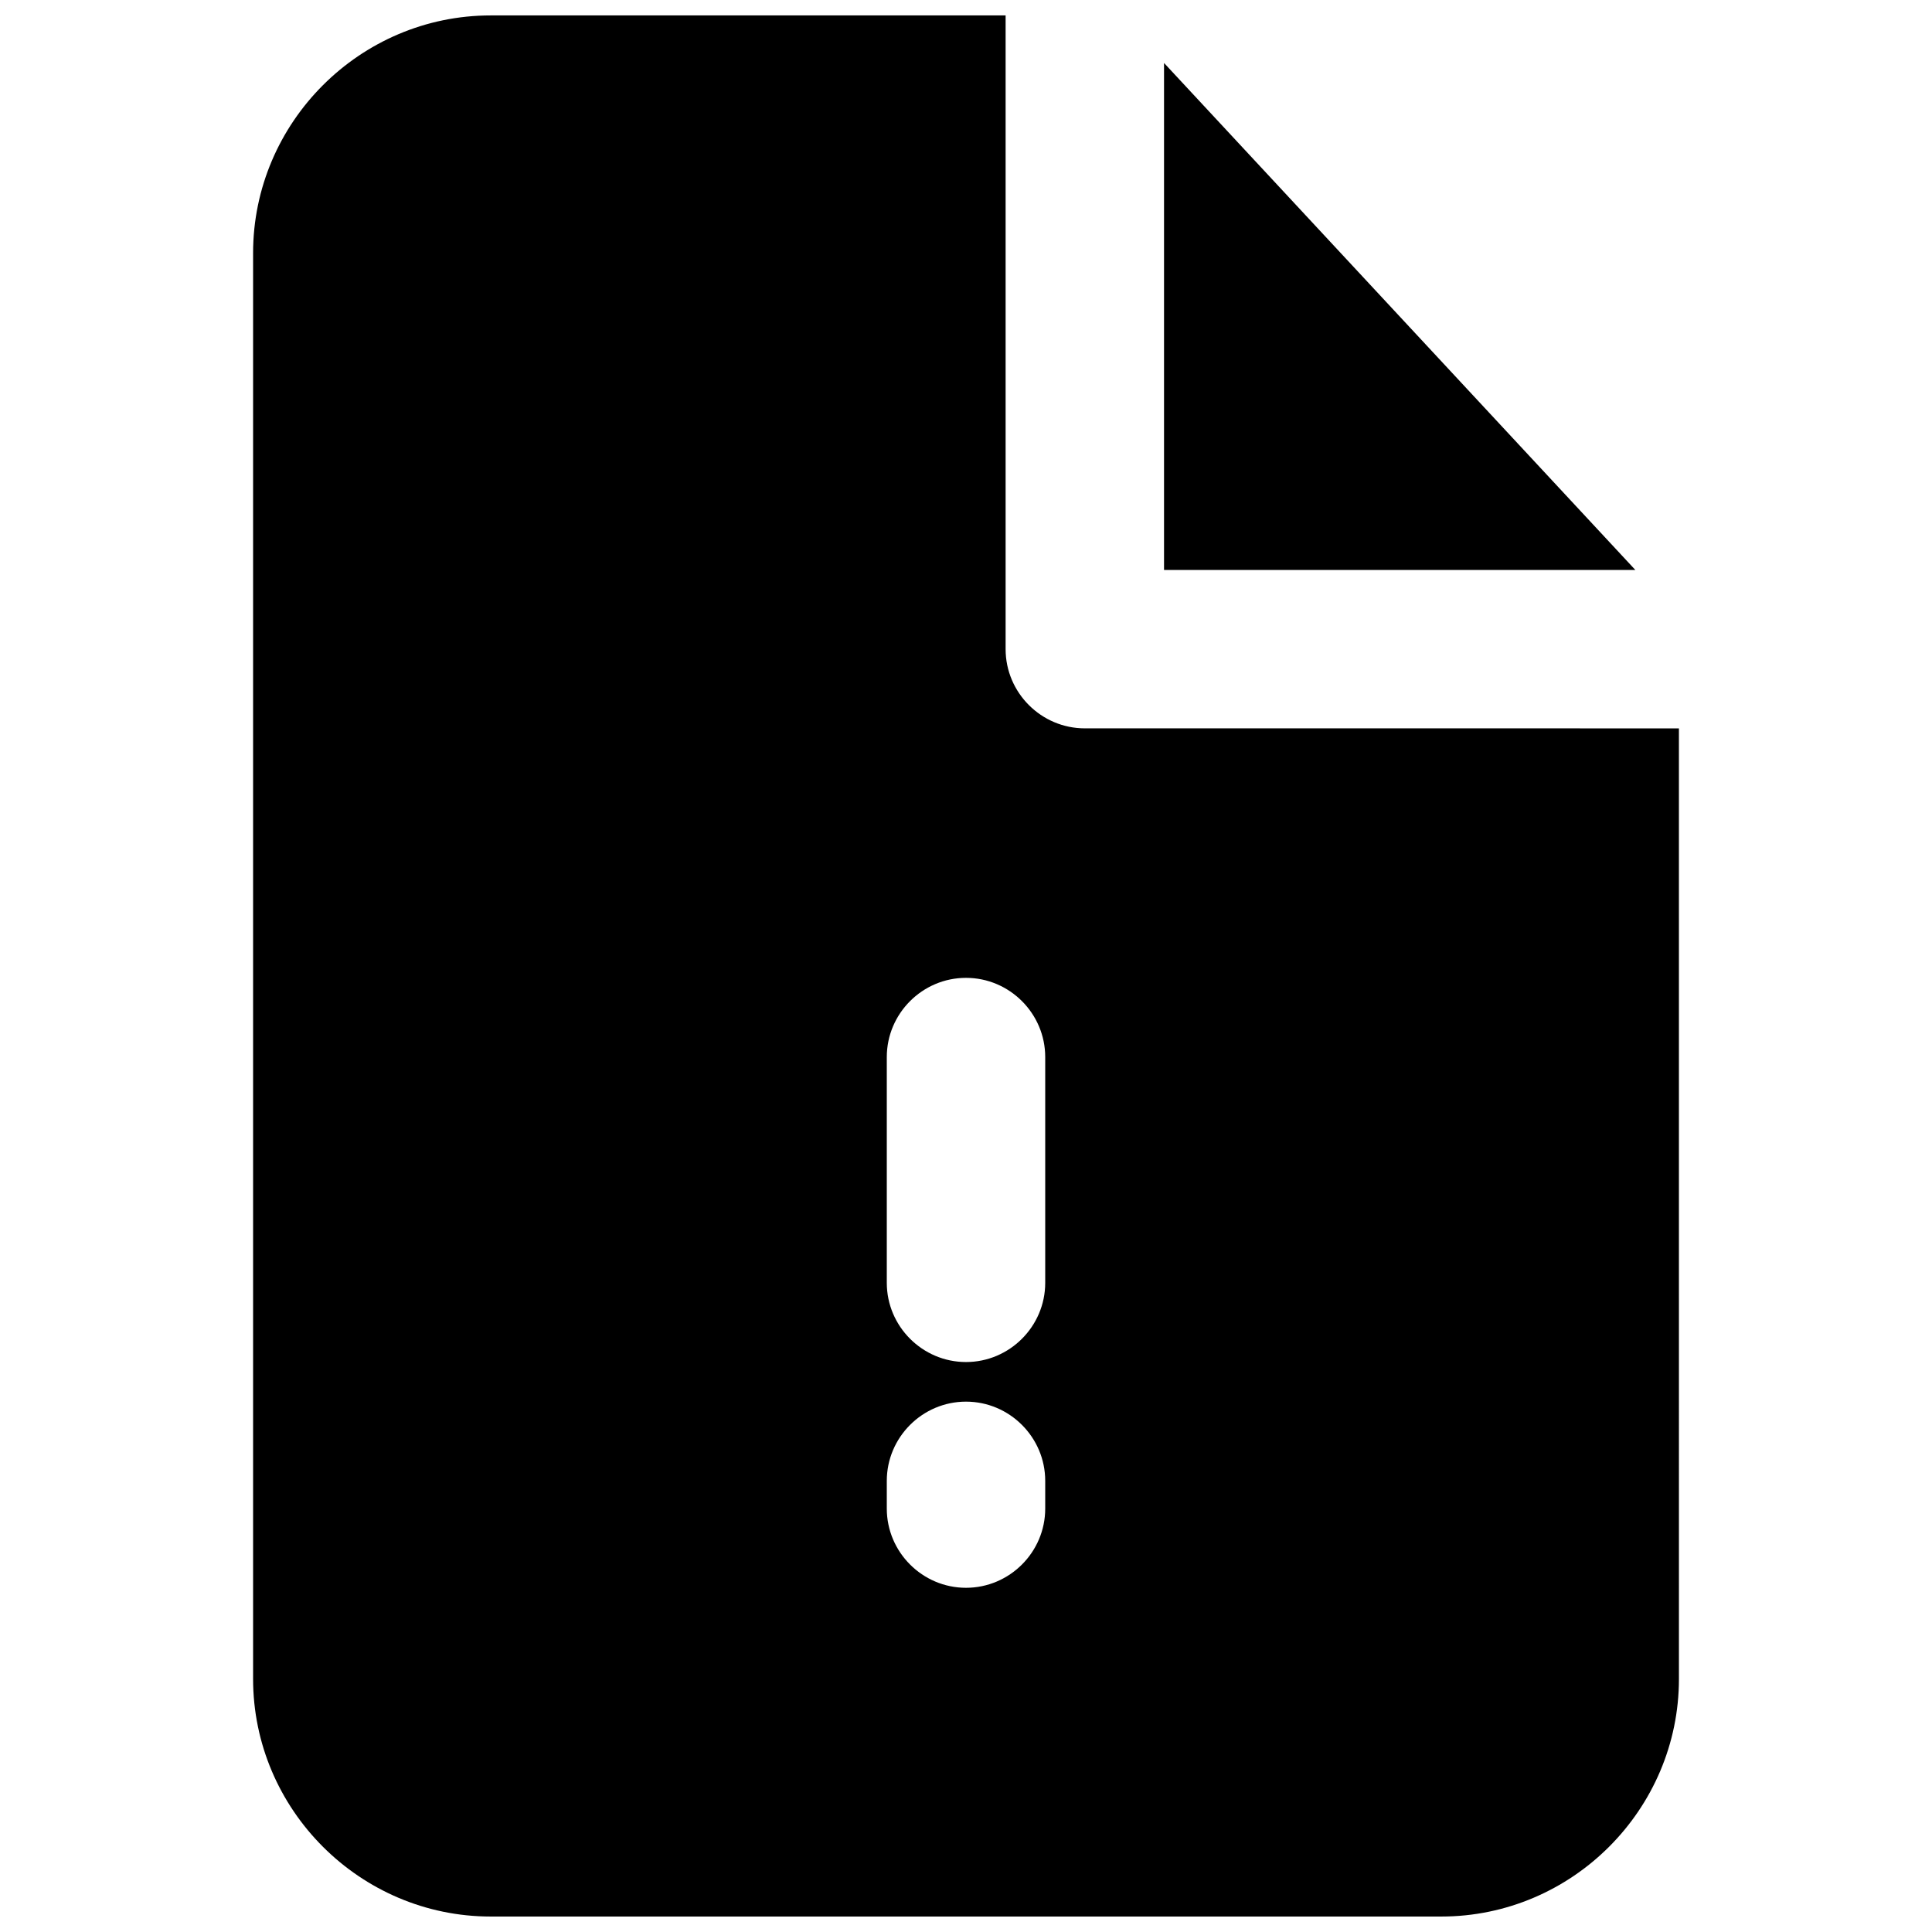
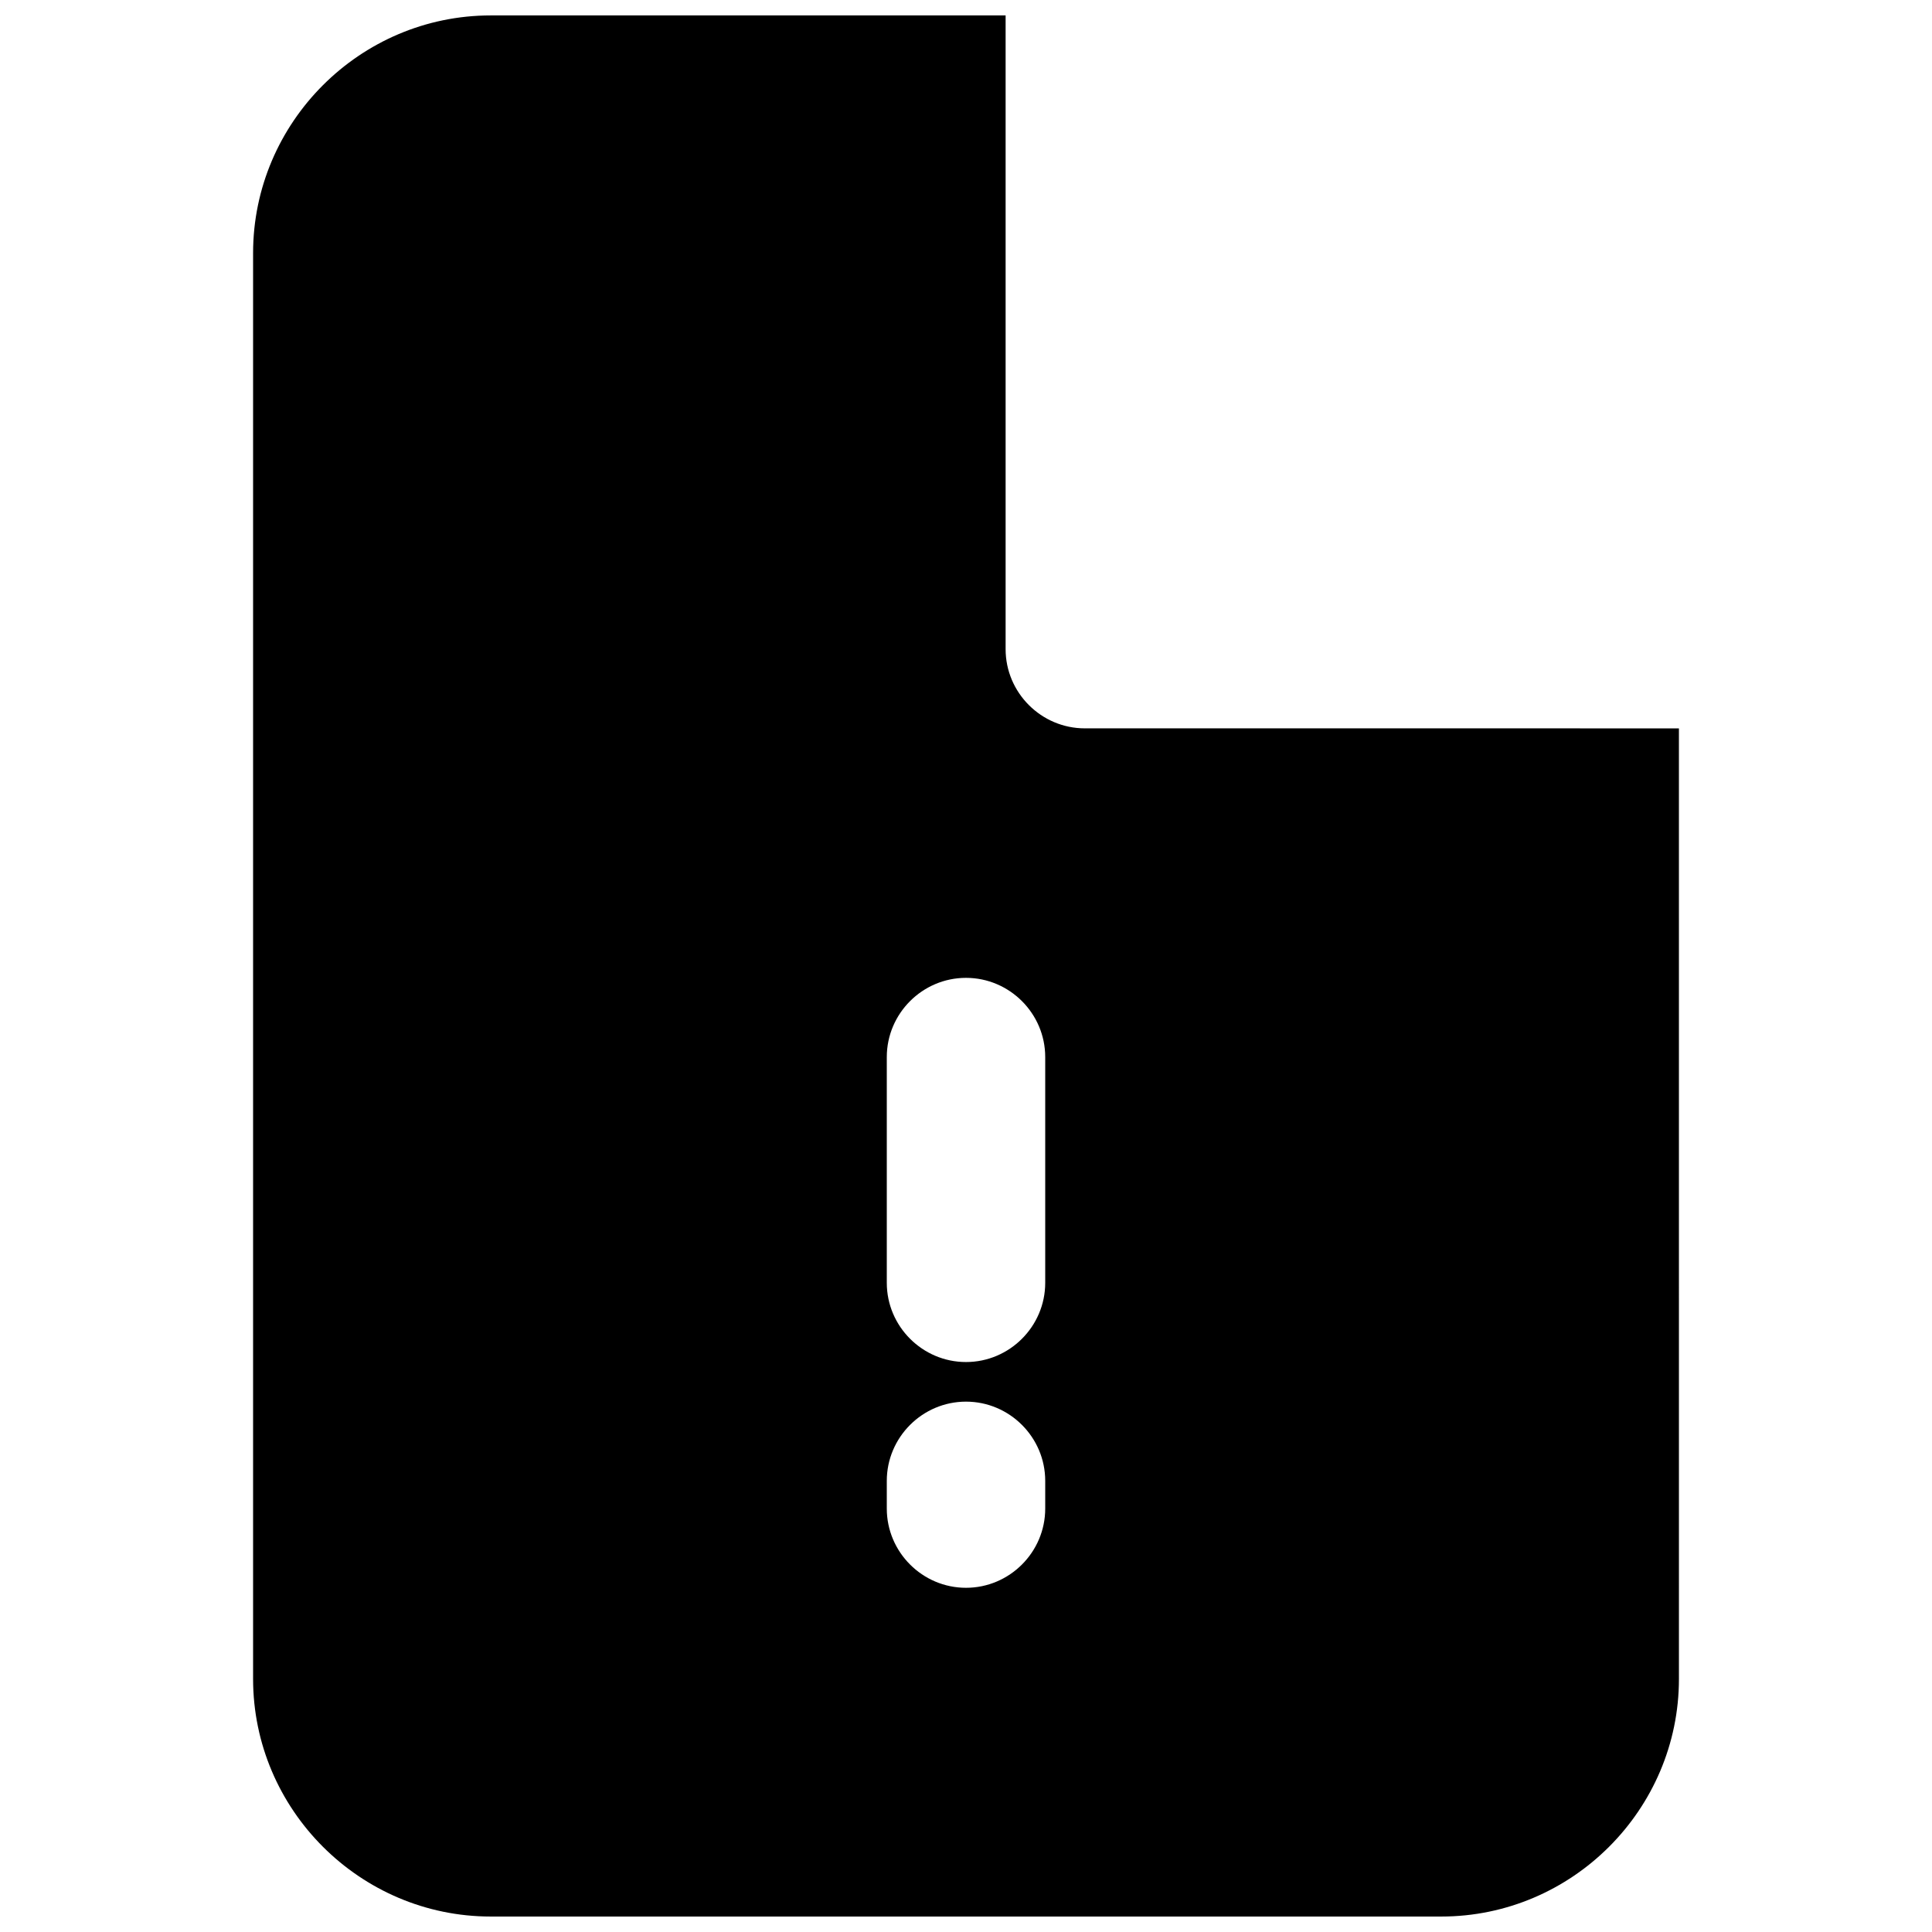
<svg xmlns="http://www.w3.org/2000/svg" width="800px" height="800px" version="1.1" viewBox="144 144 512 512">
  <defs>
    <clipPath id="a">
      <path d="m211 148.09h378v503.81h-378z" />
    </clipPath>
  </defs>
-   <path d="m452.48 160.69v134.35h124.9z" />
  <g clip-path="url(#a)">
    <path d="m431.49 337.02c-11.547 0-20.992-9.445-20.992-20.992v-167.94h-136.45c-34.637 0-62.977 28.34-62.977 62.977v377.86c0 34.637 28.34 62.977 62.977 62.977h251.91c34.637 0 62.977-28.34 62.977-62.977l-0.004-251.9zm-10.496 206.77c0 11.547-9.445 20.992-20.992 20.992s-20.992-9.445-20.992-20.992v-7.348c0-11.547 9.445-20.992 20.992-20.992s20.992 9.445 20.992 20.992zm0-59.828c0 11.547-9.445 20.992-20.992 20.992s-20.992-9.445-20.992-20.992v-59.828c0-11.547 9.445-20.992 20.992-20.992s20.992 9.445 20.992 20.992z" />
  </g>
</svg>